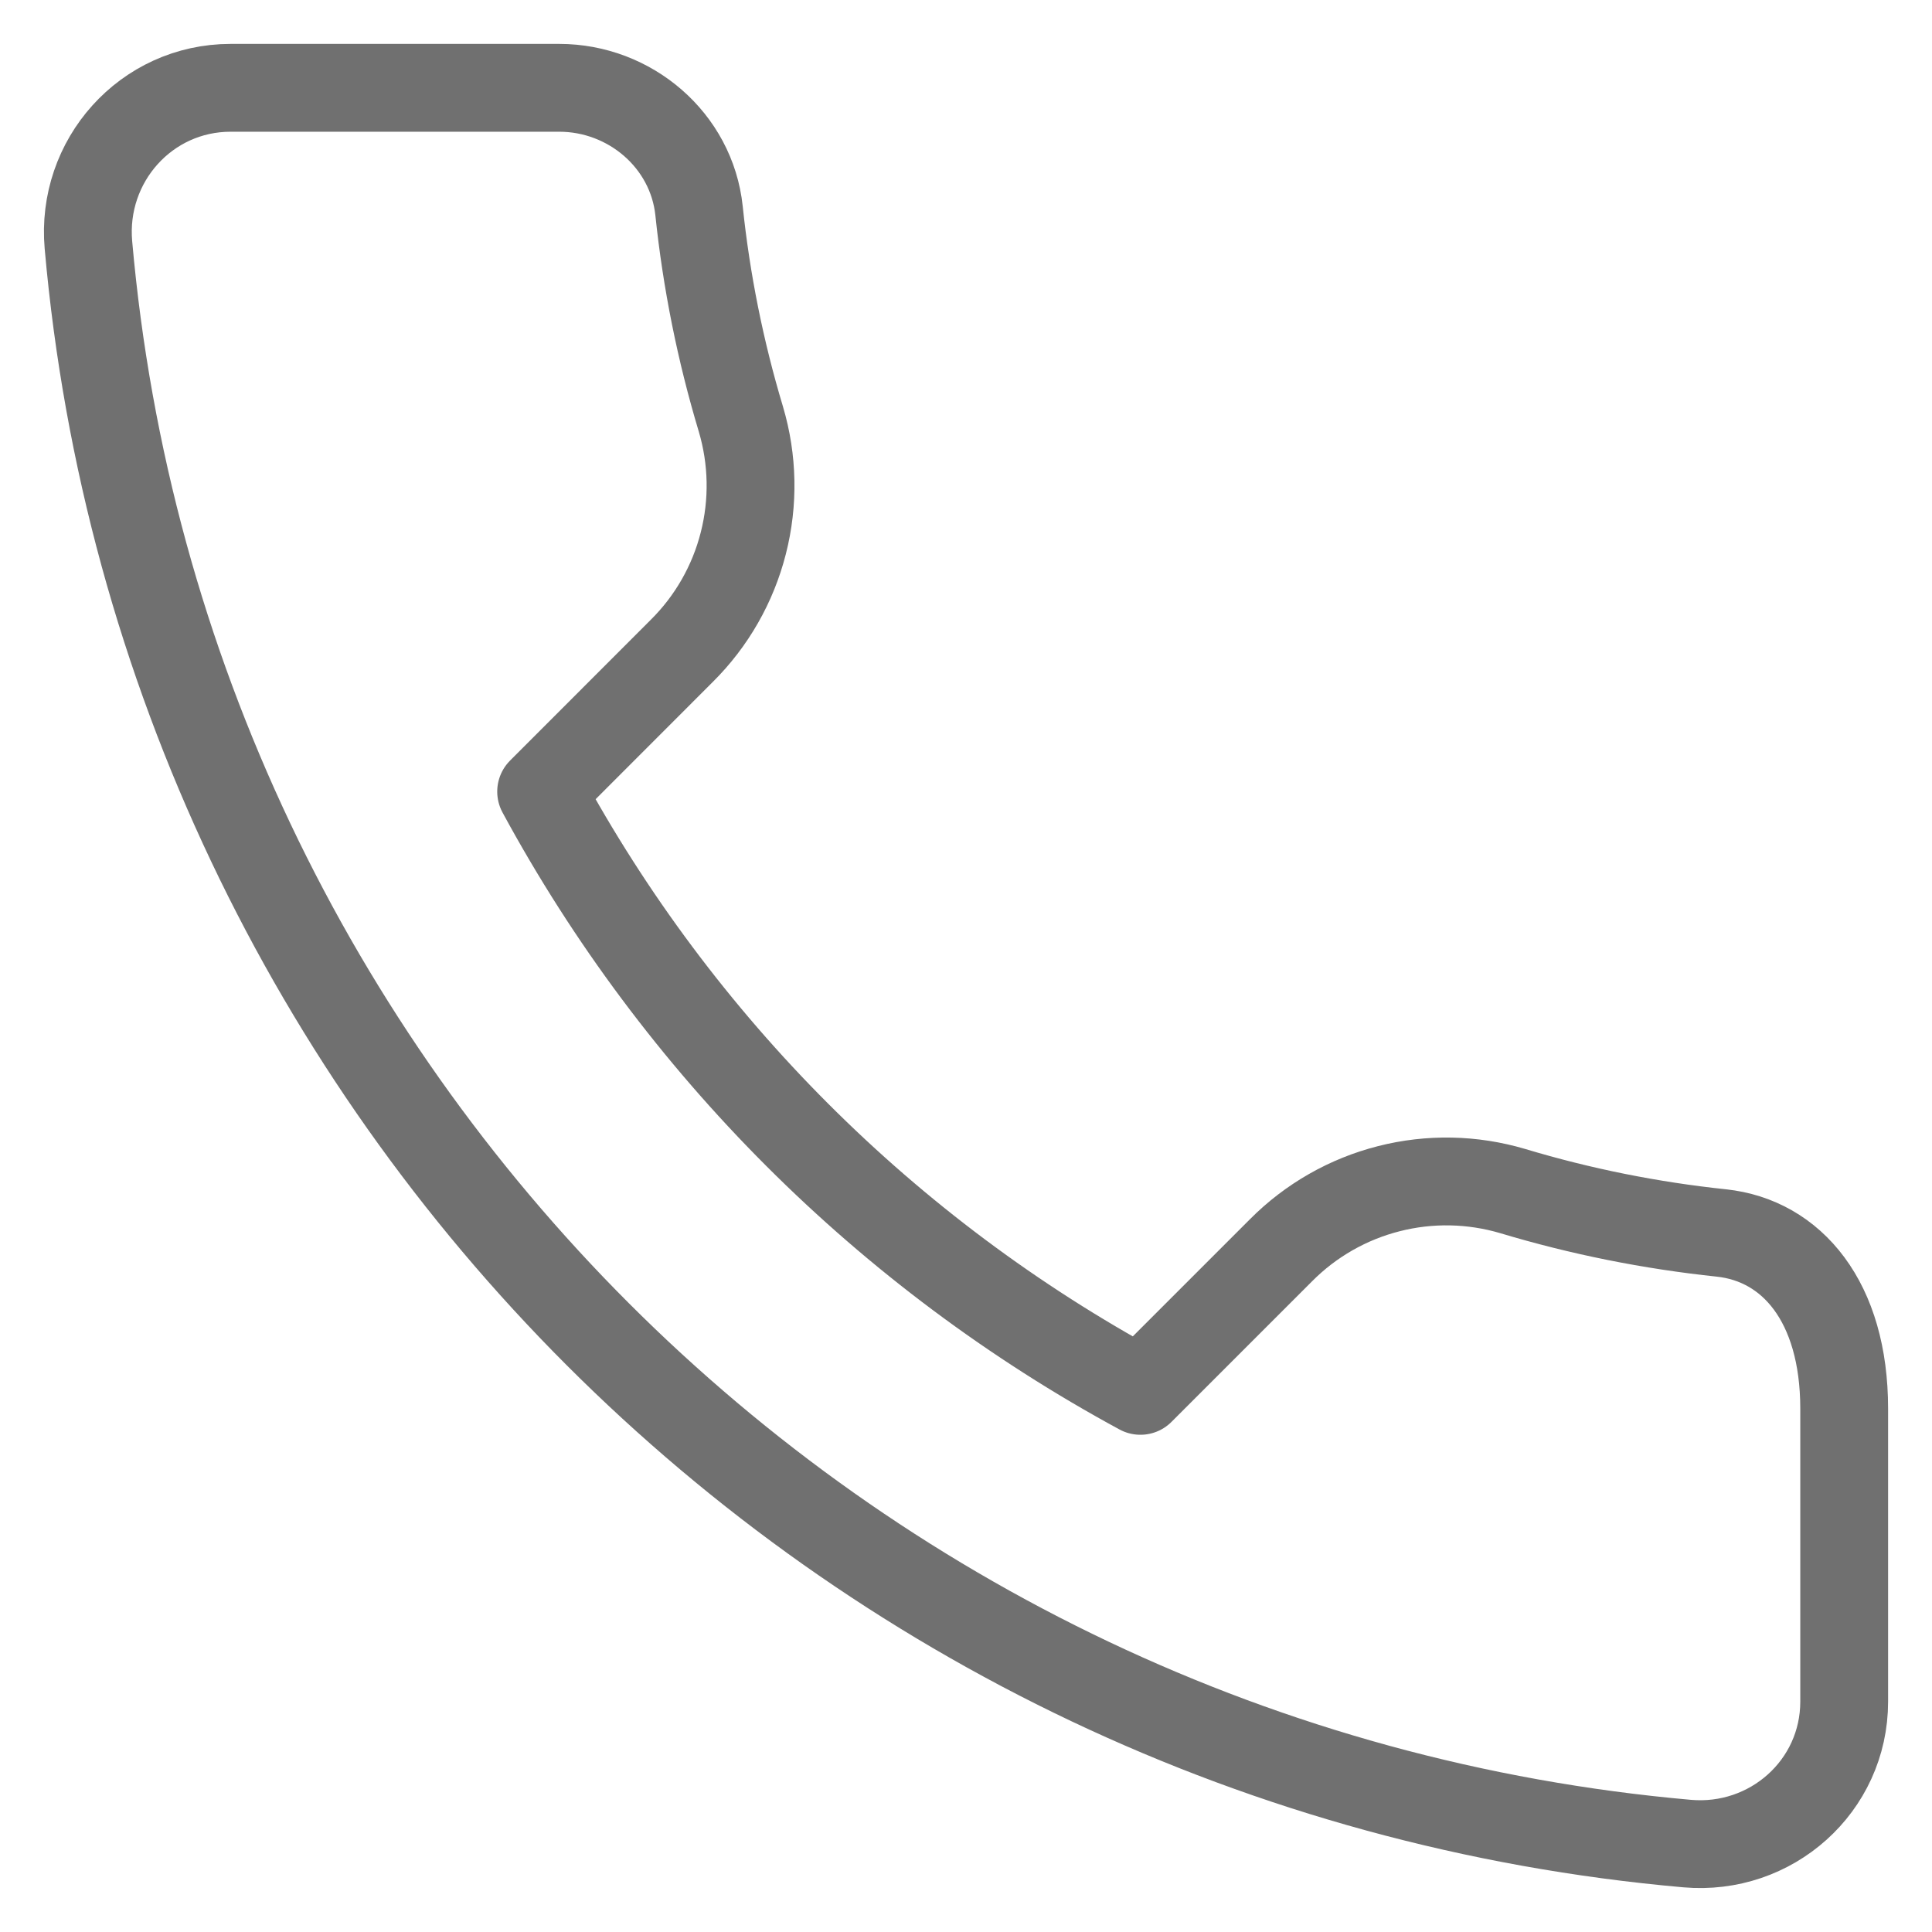
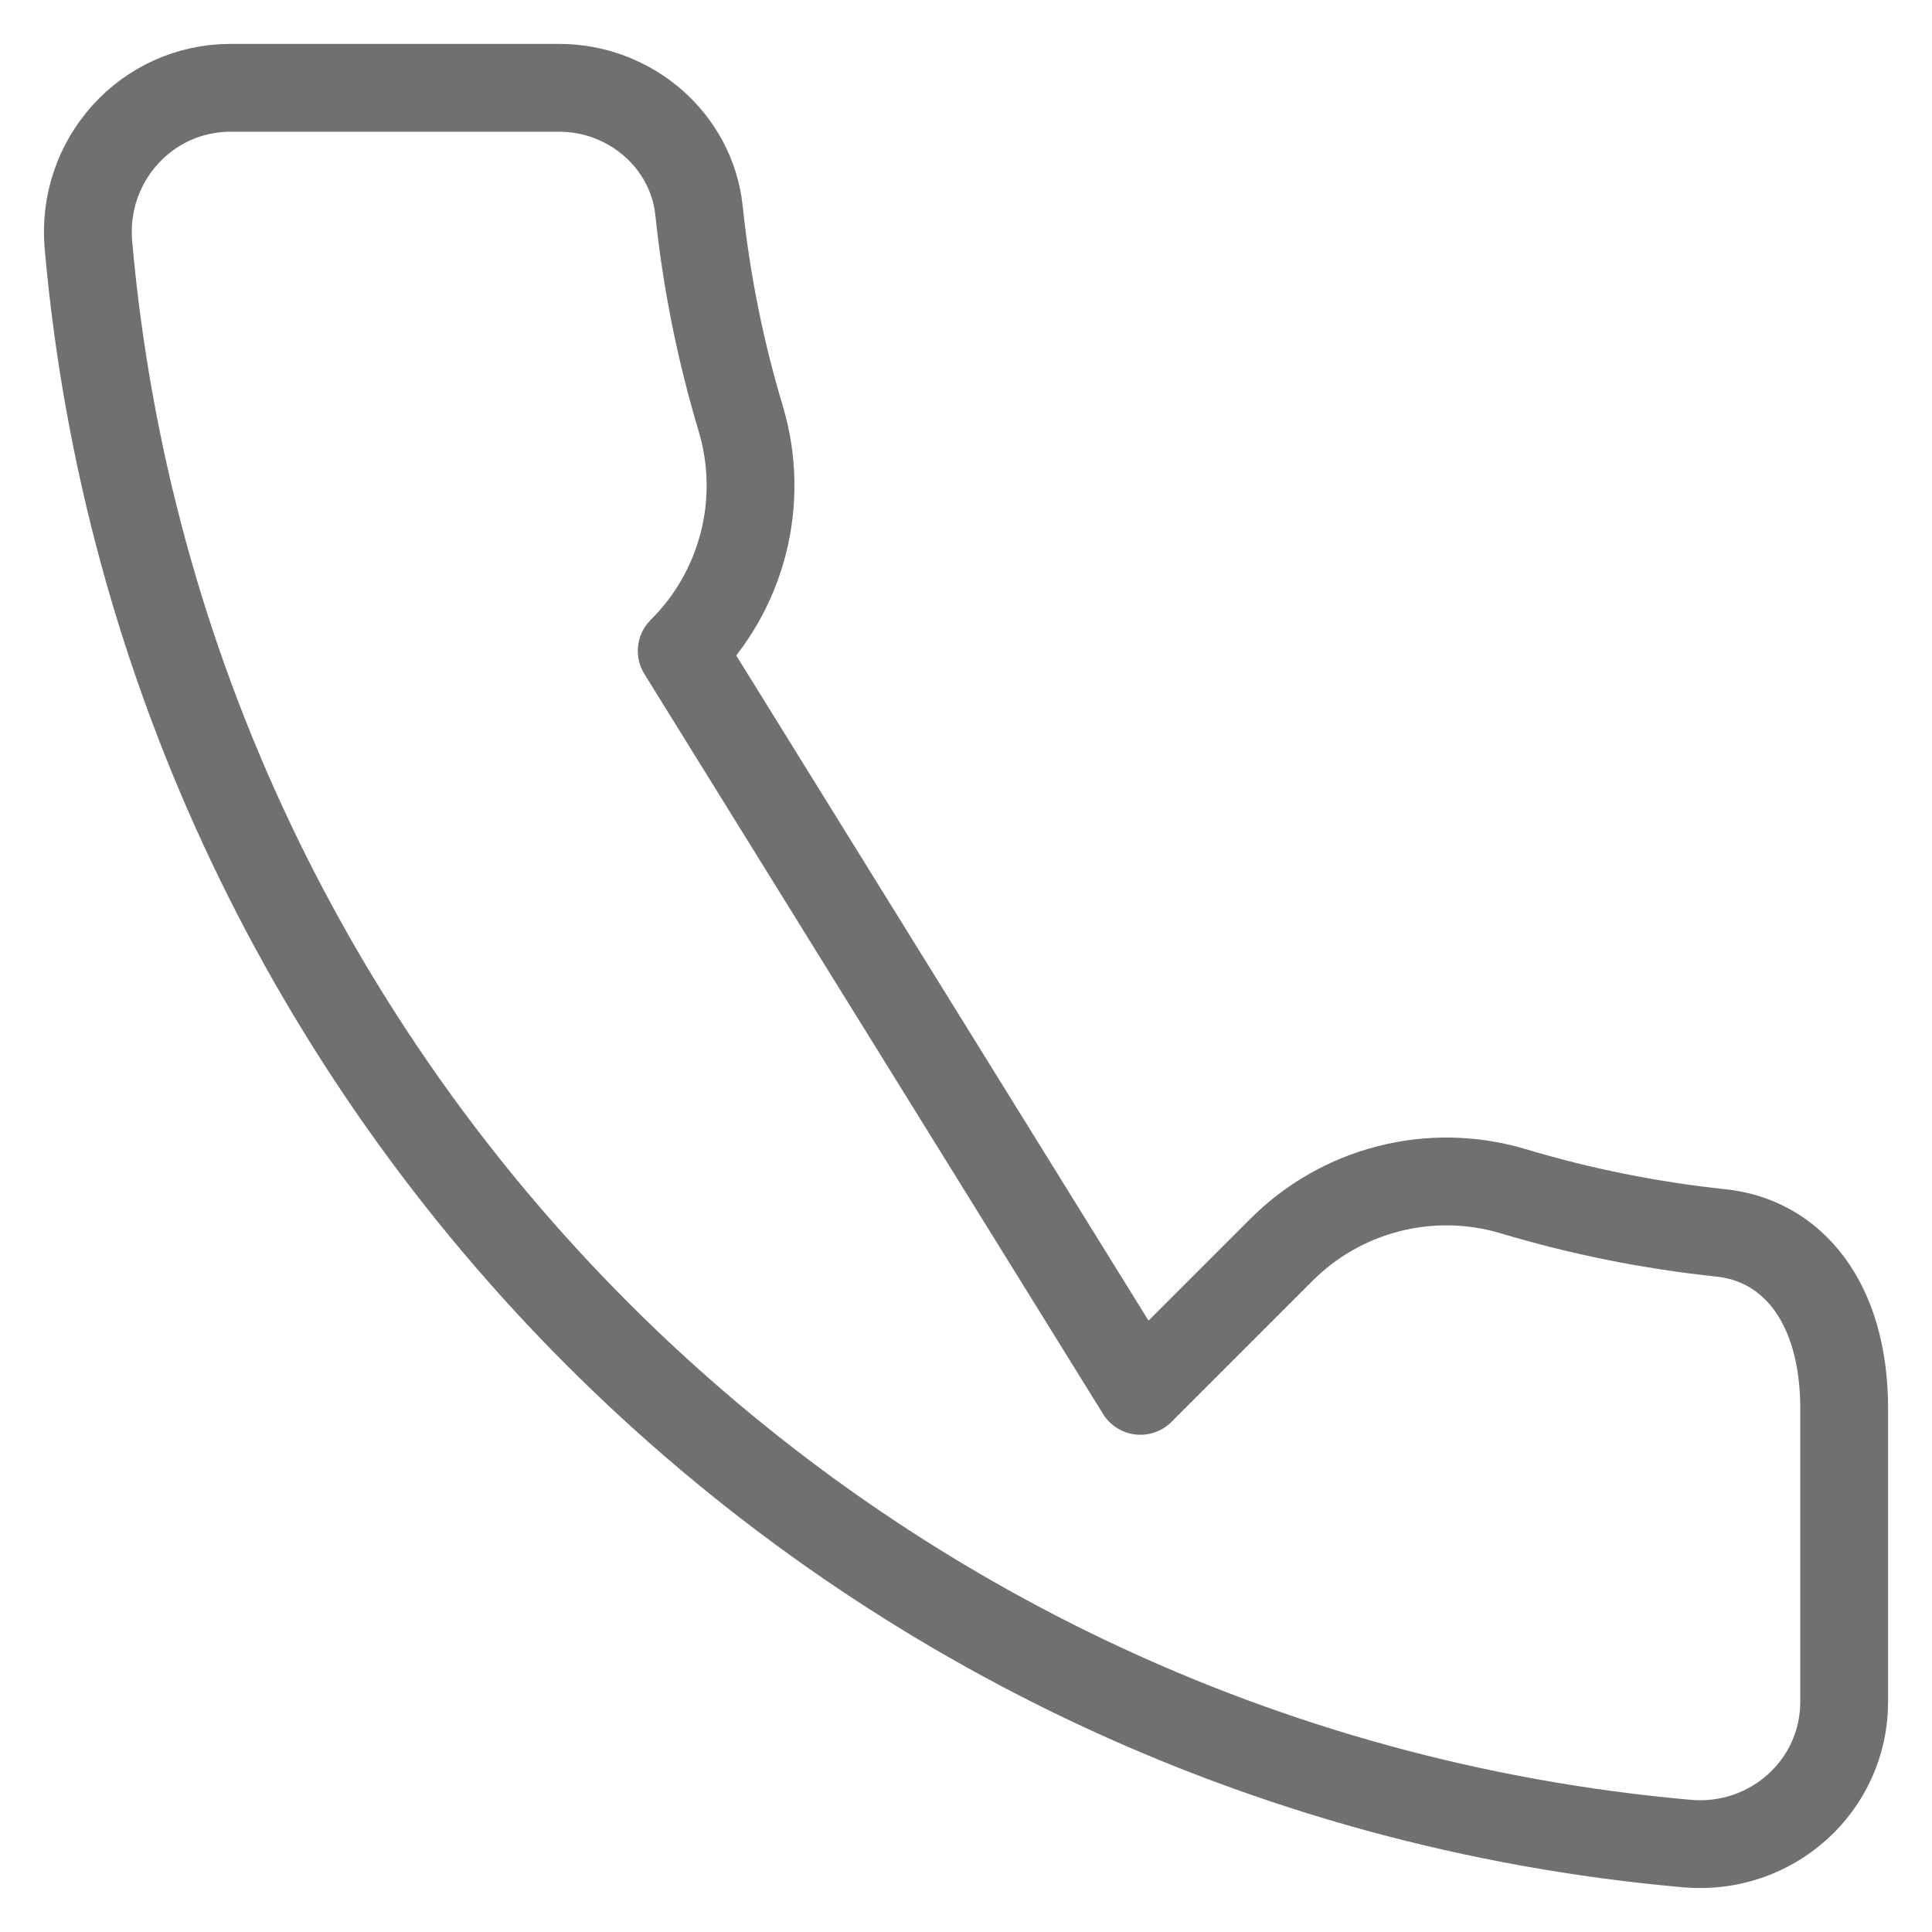
<svg xmlns="http://www.w3.org/2000/svg" fill="none" viewBox="0 0 22 22" height="22" width="22">
-   <path stroke-linejoin="round" stroke-linecap="round" stroke="#707070" d="M8.437 4.774C8.204 3.999 8.044 3.204 7.96 2.399C7.875 1.597 7.174 1 6.368 1H2.626C1.663 1 0.922 1.831 1.007 2.79C1.86 12.447 9.553 20.14 19.21 20.993C20.169 21.078 21 20.34 21 19.377V16.04C21 14.823 20.403 14.125 19.601 14.04C18.796 13.955 18.001 13.796 17.226 13.563C16.767 13.427 16.279 13.417 15.814 13.536C15.35 13.654 14.926 13.896 14.588 14.236L12.986 15.838C10.098 14.273 7.727 11.902 6.162 9.014L7.763 7.412C8.104 7.074 8.346 6.65 8.464 6.186C8.583 5.721 8.573 5.233 8.437 4.774Z" />
+   <path stroke-linejoin="round" stroke-linecap="round" stroke="#707070" d="M8.437 4.774C8.204 3.999 8.044 3.204 7.96 2.399C7.875 1.597 7.174 1 6.368 1H2.626C1.663 1 0.922 1.831 1.007 2.79C1.86 12.447 9.553 20.14 19.21 20.993C20.169 21.078 21 20.34 21 19.377V16.04C21 14.823 20.403 14.125 19.601 14.04C18.796 13.955 18.001 13.796 17.226 13.563C16.767 13.427 16.279 13.417 15.814 13.536C15.35 13.654 14.926 13.896 14.588 14.236L12.986 15.838L7.763 7.412C8.104 7.074 8.346 6.65 8.464 6.186C8.583 5.721 8.573 5.233 8.437 4.774Z" />
</svg>